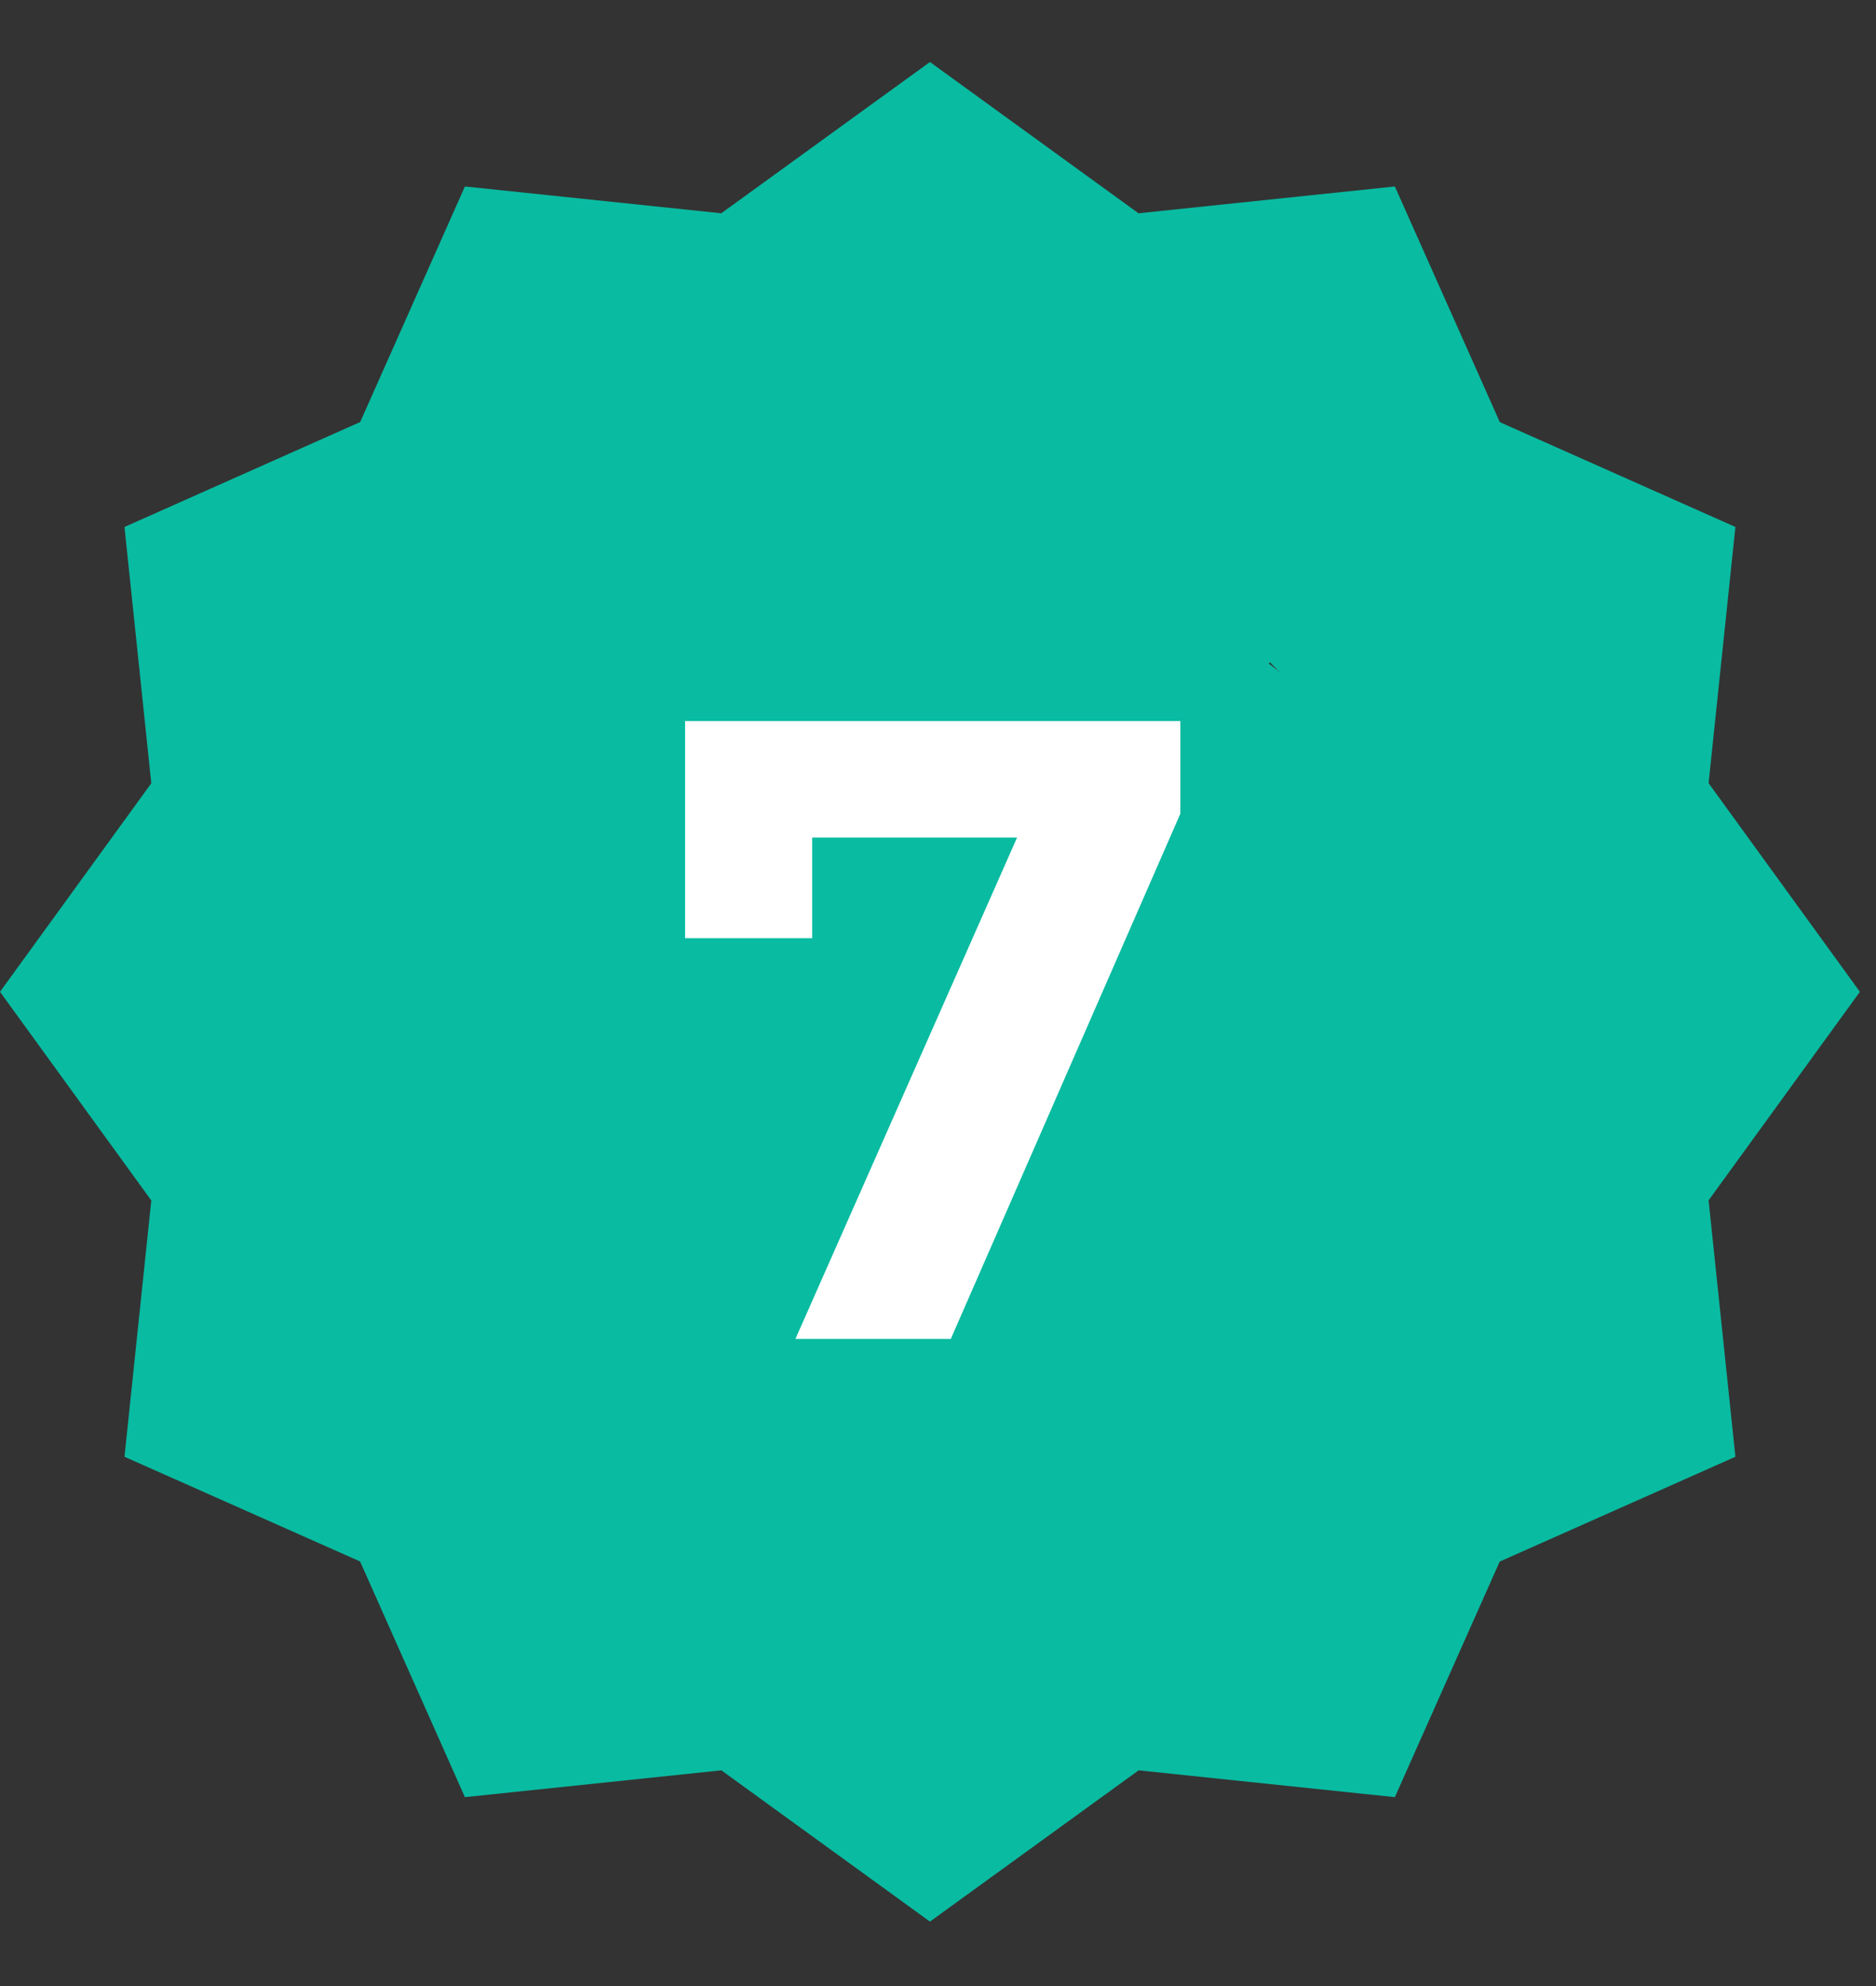
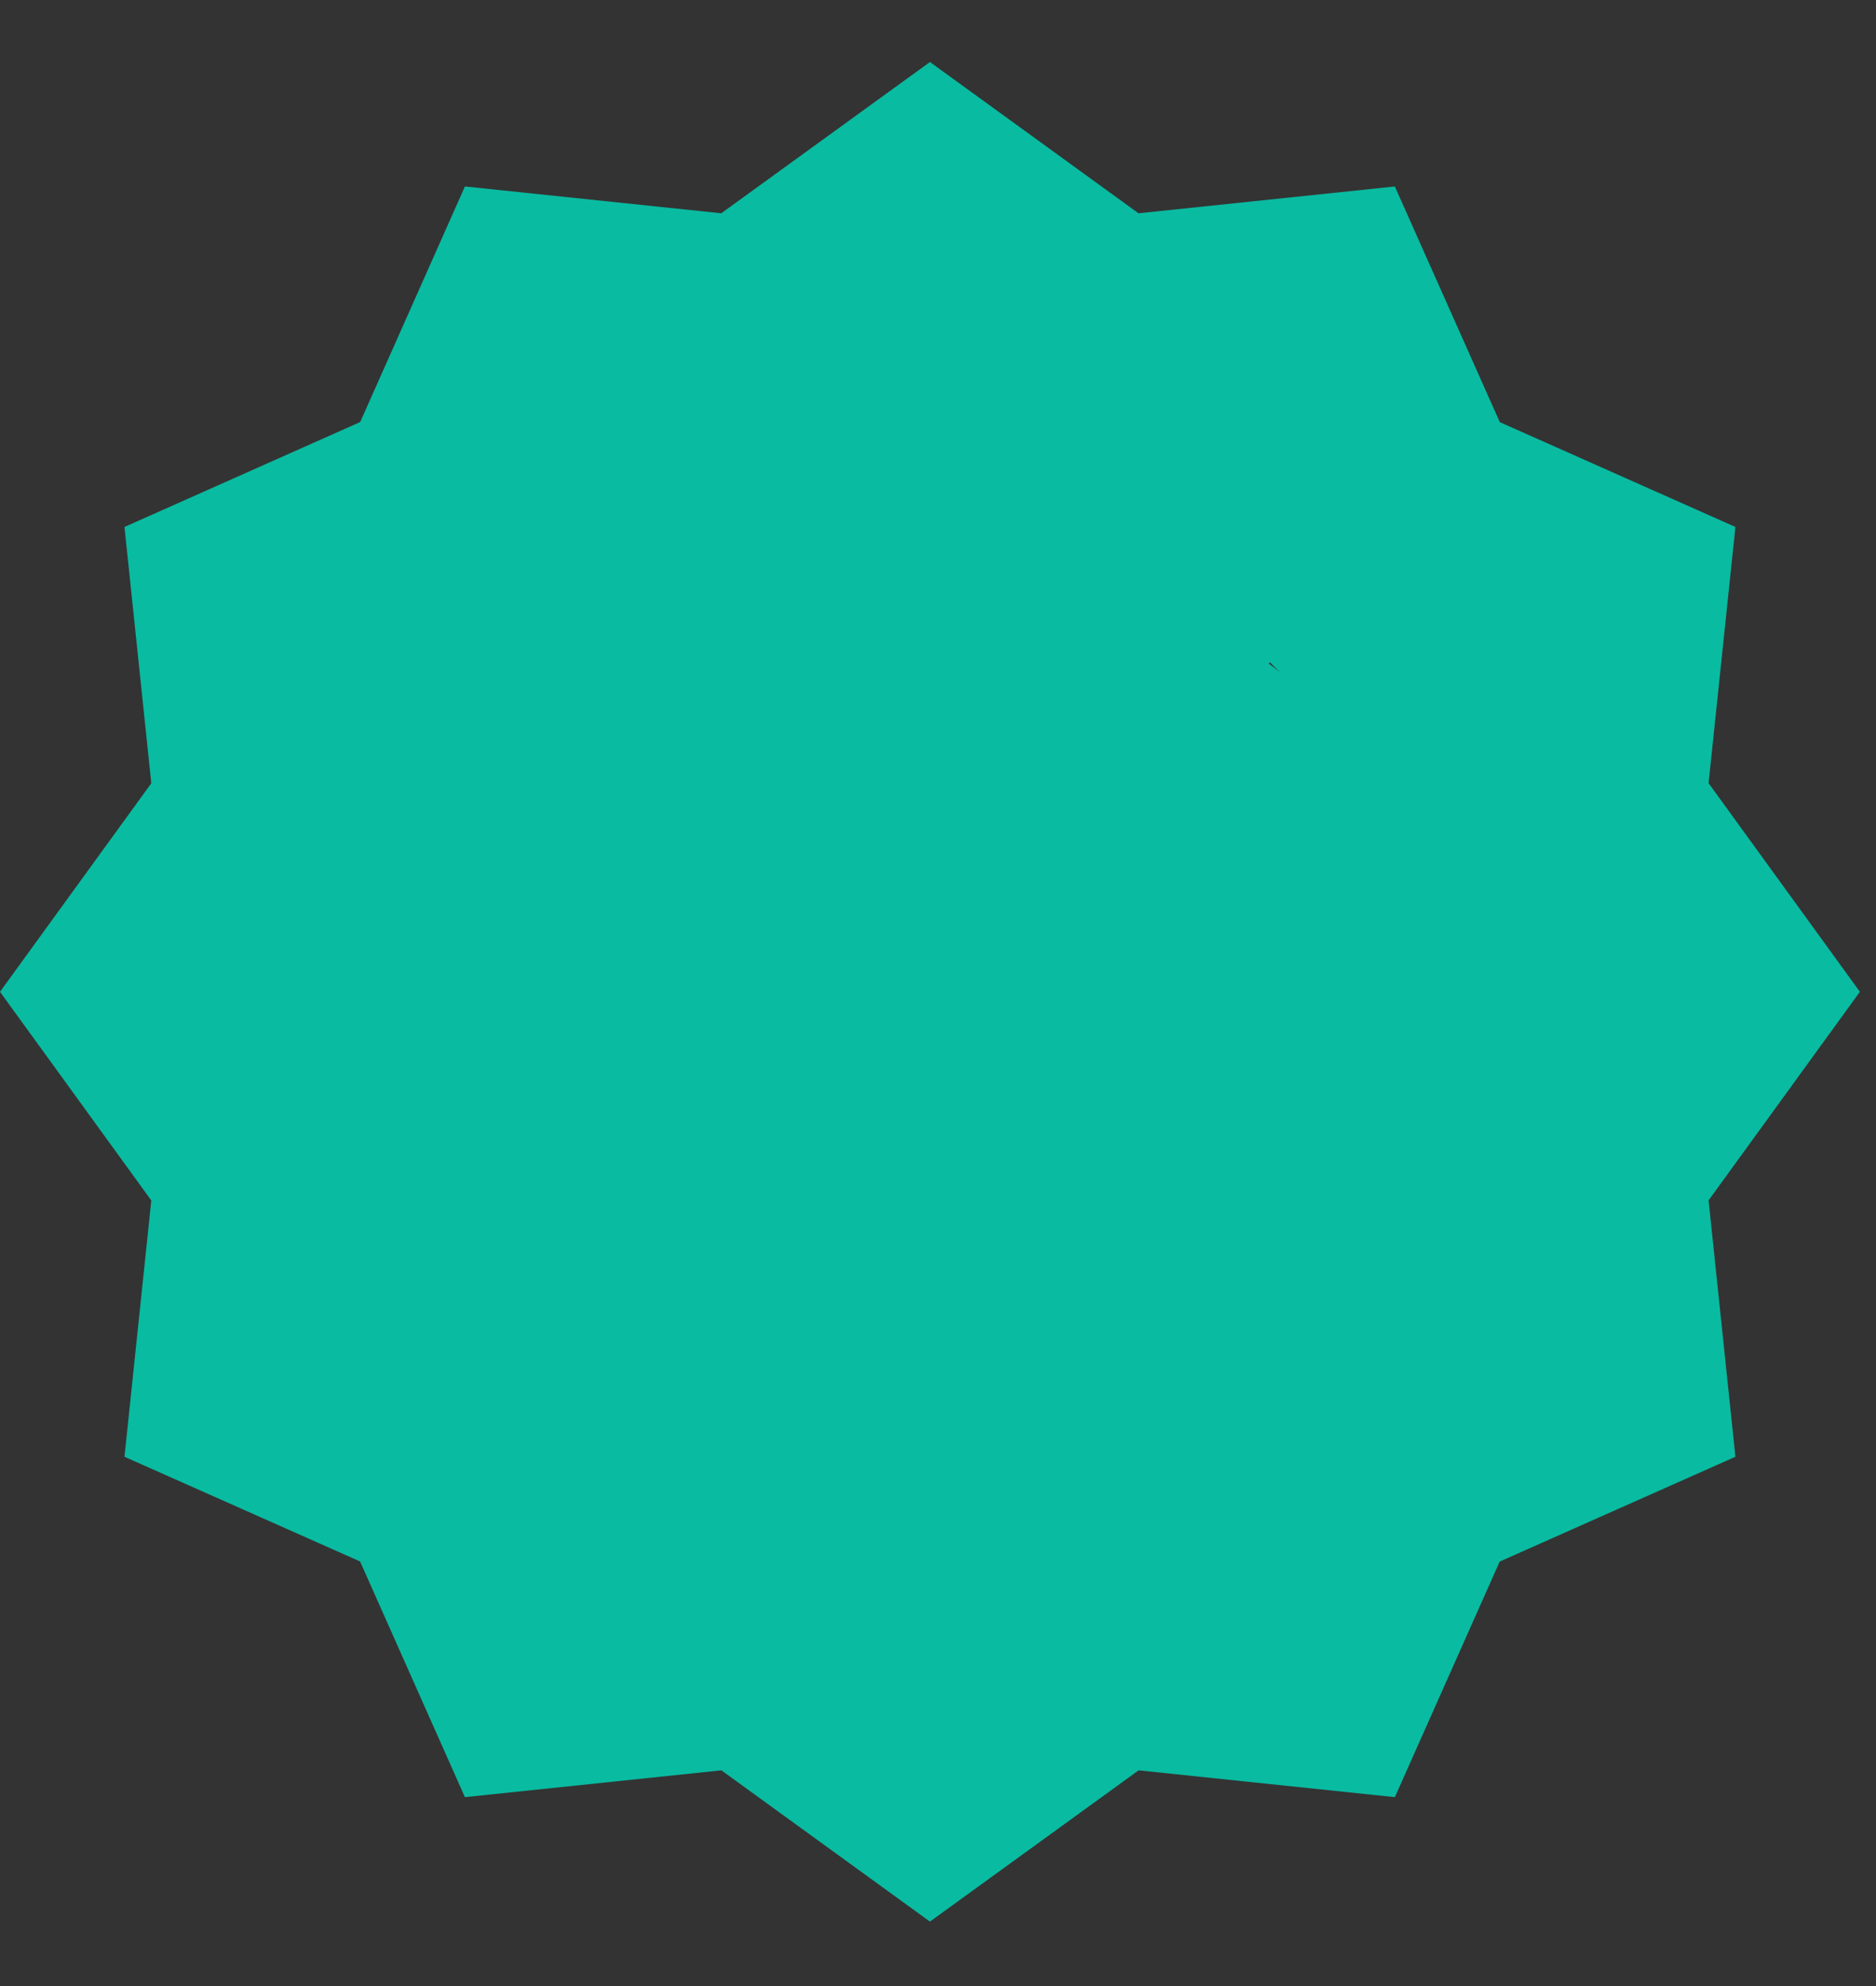
<svg xmlns="http://www.w3.org/2000/svg" width="17" height="18" viewBox="0 0 17 18" fill="none">
  <rect x="0" y="0" width="17" height="18" fill="#333333" stroke="none" />
-   <path d="M15.726 4.776L13.591 3.826L12.64 1.69L10.317 1.933L8.427 0.562L6.536 1.933L4.213 1.69L3.264 3.825L1.128 4.776L1.371 7.099L0 8.989L1.371 10.88L1.128 13.203L3.263 14.152L4.213 16.288L6.537 16.045L8.427 17.416L10.318 16.045L12.64 16.288L13.59 14.153L15.726 13.203L15.483 10.879L16.854 8.989L15.483 7.098L15.726 4.776ZM6.742 12.36L4.357 9.975L5.152 9.183L6.742 10.77L11.508 6.003L12.303 6.798L6.742 12.36Z" fill="#09BBA1" />
+   <path d="M15.726 4.776L13.591 3.826L12.64 1.69L10.317 1.933L8.427 0.562L6.536 1.933L4.213 1.69L3.264 3.825L1.128 4.776L1.371 7.099L0 8.989L1.371 10.88L1.128 13.203L3.263 14.152L4.213 16.288L6.537 16.045L8.427 17.416L10.318 16.045L12.64 16.288L13.59 14.153L15.726 13.203L15.483 10.879L16.854 8.989L15.483 7.098L15.726 4.776ZM6.742 12.36L4.357 9.975L5.152 9.183L6.742 10.77L11.508 6.003L12.303 6.798Z" fill="#09BBA1" />
  <rect x="3.5" y="5.135" width="10" height="9" rx="4.5" fill="#09BBA1" />
-   <path d="M7.208 12.135L9.464 7.031L9.8 7.591H6.784L7.36 6.983V8.503H6.208V6.535H10.696V7.375L8.616 12.135H7.208Z" fill="white" />
</svg>